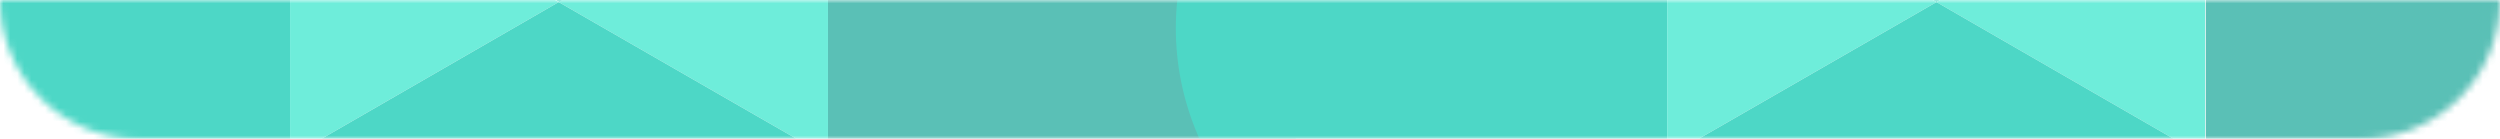
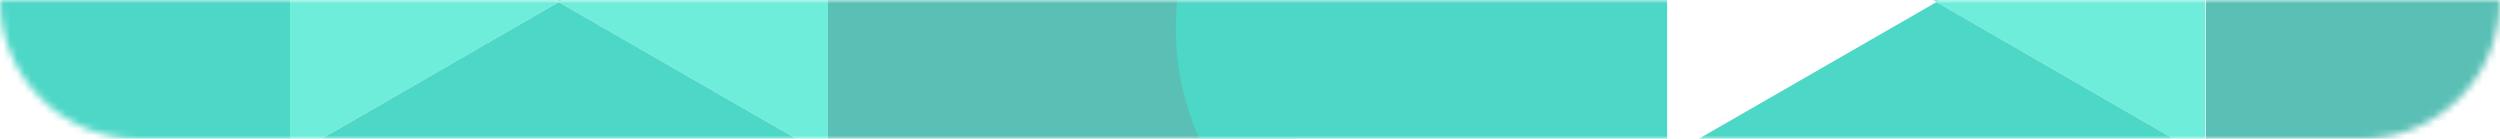
<svg xmlns="http://www.w3.org/2000/svg" width="360" height="20" viewBox="0 0 360 20" fill="none">
  <g opacity="0.7">
    <mask id="mask0_137_272" style="mask-type:alpha" maskUnits="userSpaceOnUse" x="0" y="0" width="360" height="20">
      <path d="M0 0H360V0C360 11.046 351.046 20 340 20H20C8.954 20 0 11.046 0 0V0Z" fill="#D9D9D9" />
    </mask>
    <g mask="url(#mask0_137_272)">
      <mask id="mask1_137_272" style="mask-type:alpha" maskUnits="userSpaceOnUse" x="-169" y="-10" width="595" height="55">
        <path d="M426 -10H-169V45H426V-10Z" fill="#30E5CB" />
      </mask>
      <g mask="url(#mask1_137_272)">
        <path d="M119.23 -22.1V-36.8C119.23 -58.2 101.939 -75.5 80.55 -75.5C59.16 -75.5 41.869 -58.2 41.869 -36.8V-22.1L80.55 0.3L119.23 -22.1Z" fill="#02C6AE" />
        <path d="M41.768 -22.1L29.075 -29.4C10.584 -40.1 -13.104 -33.7 -23.799 -15.2C-34.493 3.3 -28.097 27 -9.606 37.7L3.088 45L41.768 22.6V-22.1Z" fill="#02C6AE" />
        <path d="M80.448 0.298L41.768 -22.102V22.598L80.448 0.298Z" fill="#30E5CB" />
        <path d="M157.909 45L170.603 37.7C189.093 27 195.49 3.3 184.795 -15.2C174.101 -33.7 150.413 -40.1 131.922 -29.4L119.229 -22.1V22.6L157.909 45Z" fill="#14A597" />
-         <path d="M119.23 22.598V-22.102L80.449 0.298L119.23 22.598Z" fill="#30E5CB" />
+         <path d="M119.23 22.598V-22.102L80.449 0.298Z" fill="#30E5CB" />
        <path d="M80.448 0.301L41.768 22.601V67.401L80.448 89.701L119.229 67.401V22.601L80.448 0.301Z" fill="#02C6AE" />
        <path d="M317.529 -22.1V-36.8C317.529 -58.2 300.238 -75.5 278.848 -75.5C257.459 -75.5 240.168 -58.2 240.168 -36.8V-22.1L278.848 0.3L317.529 -22.1Z" fill="#02C6AE" />
        <path d="M240.069 -22.1L227.375 -29.4C208.885 -40.1 185.197 -33.7 174.502 -15.2C163.807 3.3 170.204 27 188.695 37.7L201.388 45L240.069 22.6V-22.1Z" fill="#02C6AE" />
-         <path d="M278.851 0.298L240.07 -22.102V22.598L278.851 0.298Z" fill="#30E5CB" />
        <path d="M356.309 45L369.003 37.7C387.494 27 393.89 3.3 383.196 -15.2C372.501 -33.7 348.813 -40.1 330.322 -29.4L317.629 -22.1V22.6L356.309 45Z" fill="#14A597" />
        <path d="M317.53 22.598V-22.102L278.85 0.298L317.53 22.598Z" fill="#30E5CB" />
        <path d="M278.851 0.301L240.07 22.601V67.401L278.851 89.701L317.531 67.401V22.601L278.851 0.301Z" fill="#02C6AE" />
      </g>
    </g>
  </g>
</svg>